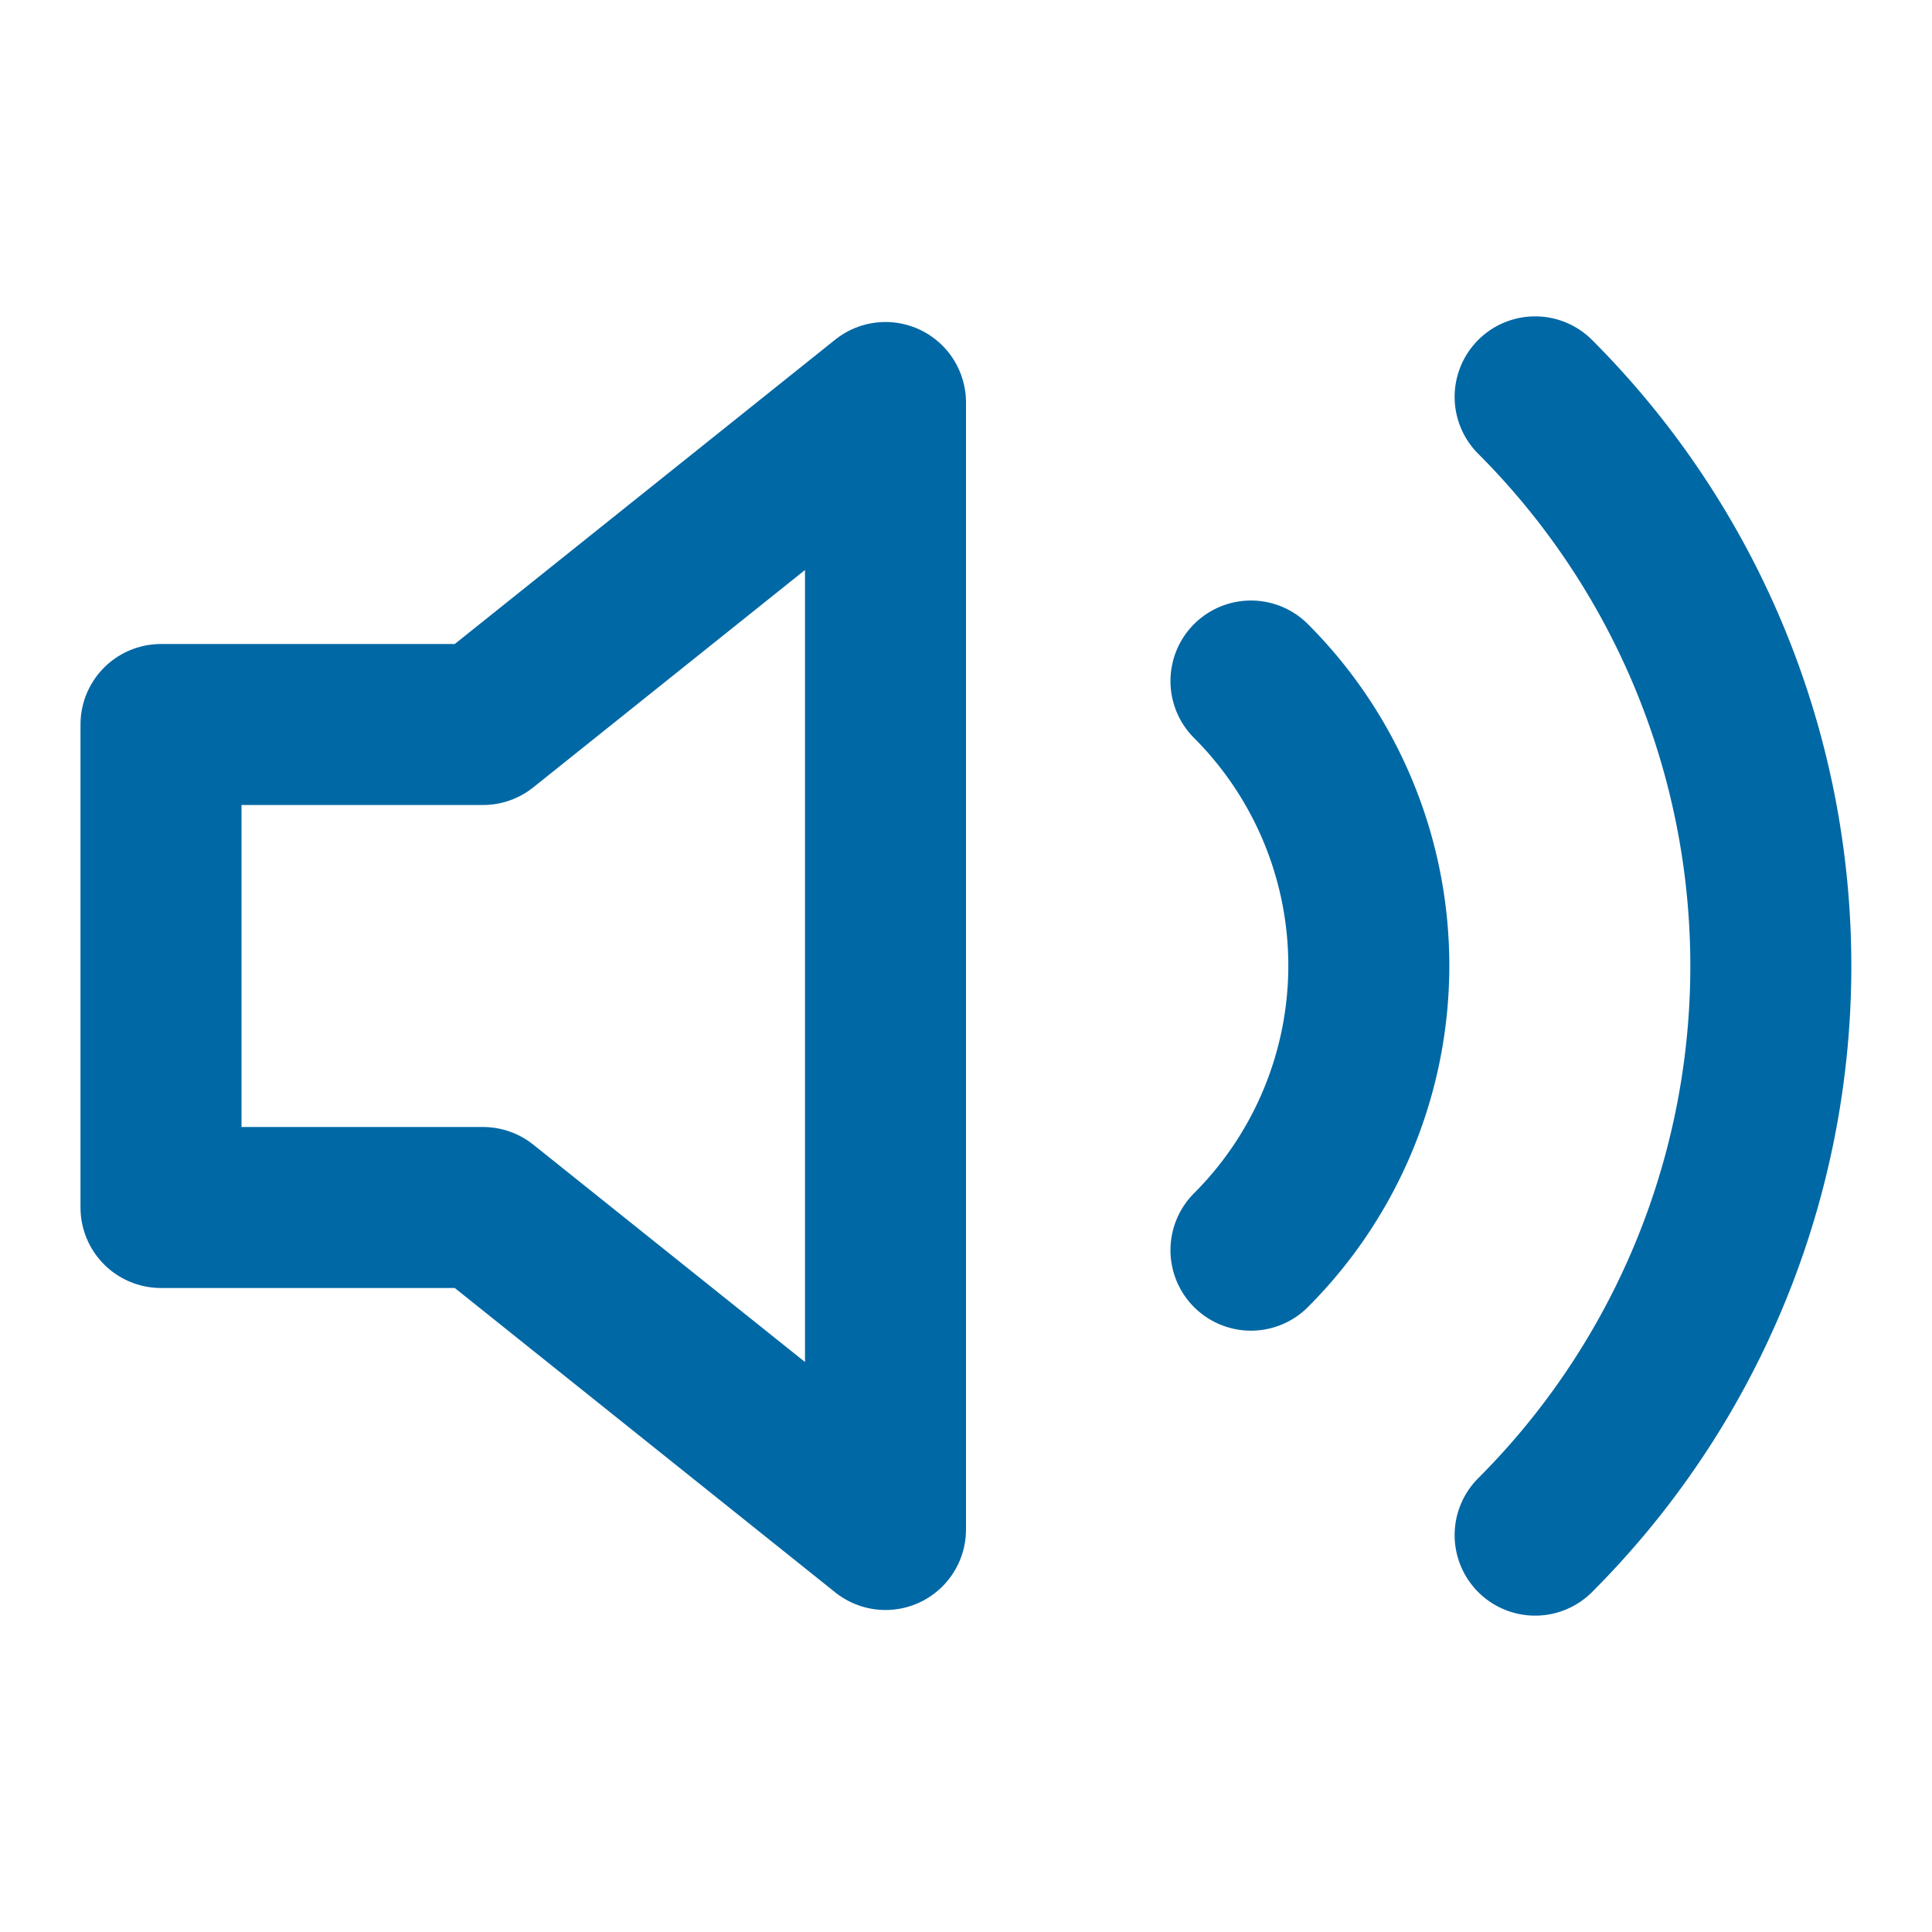
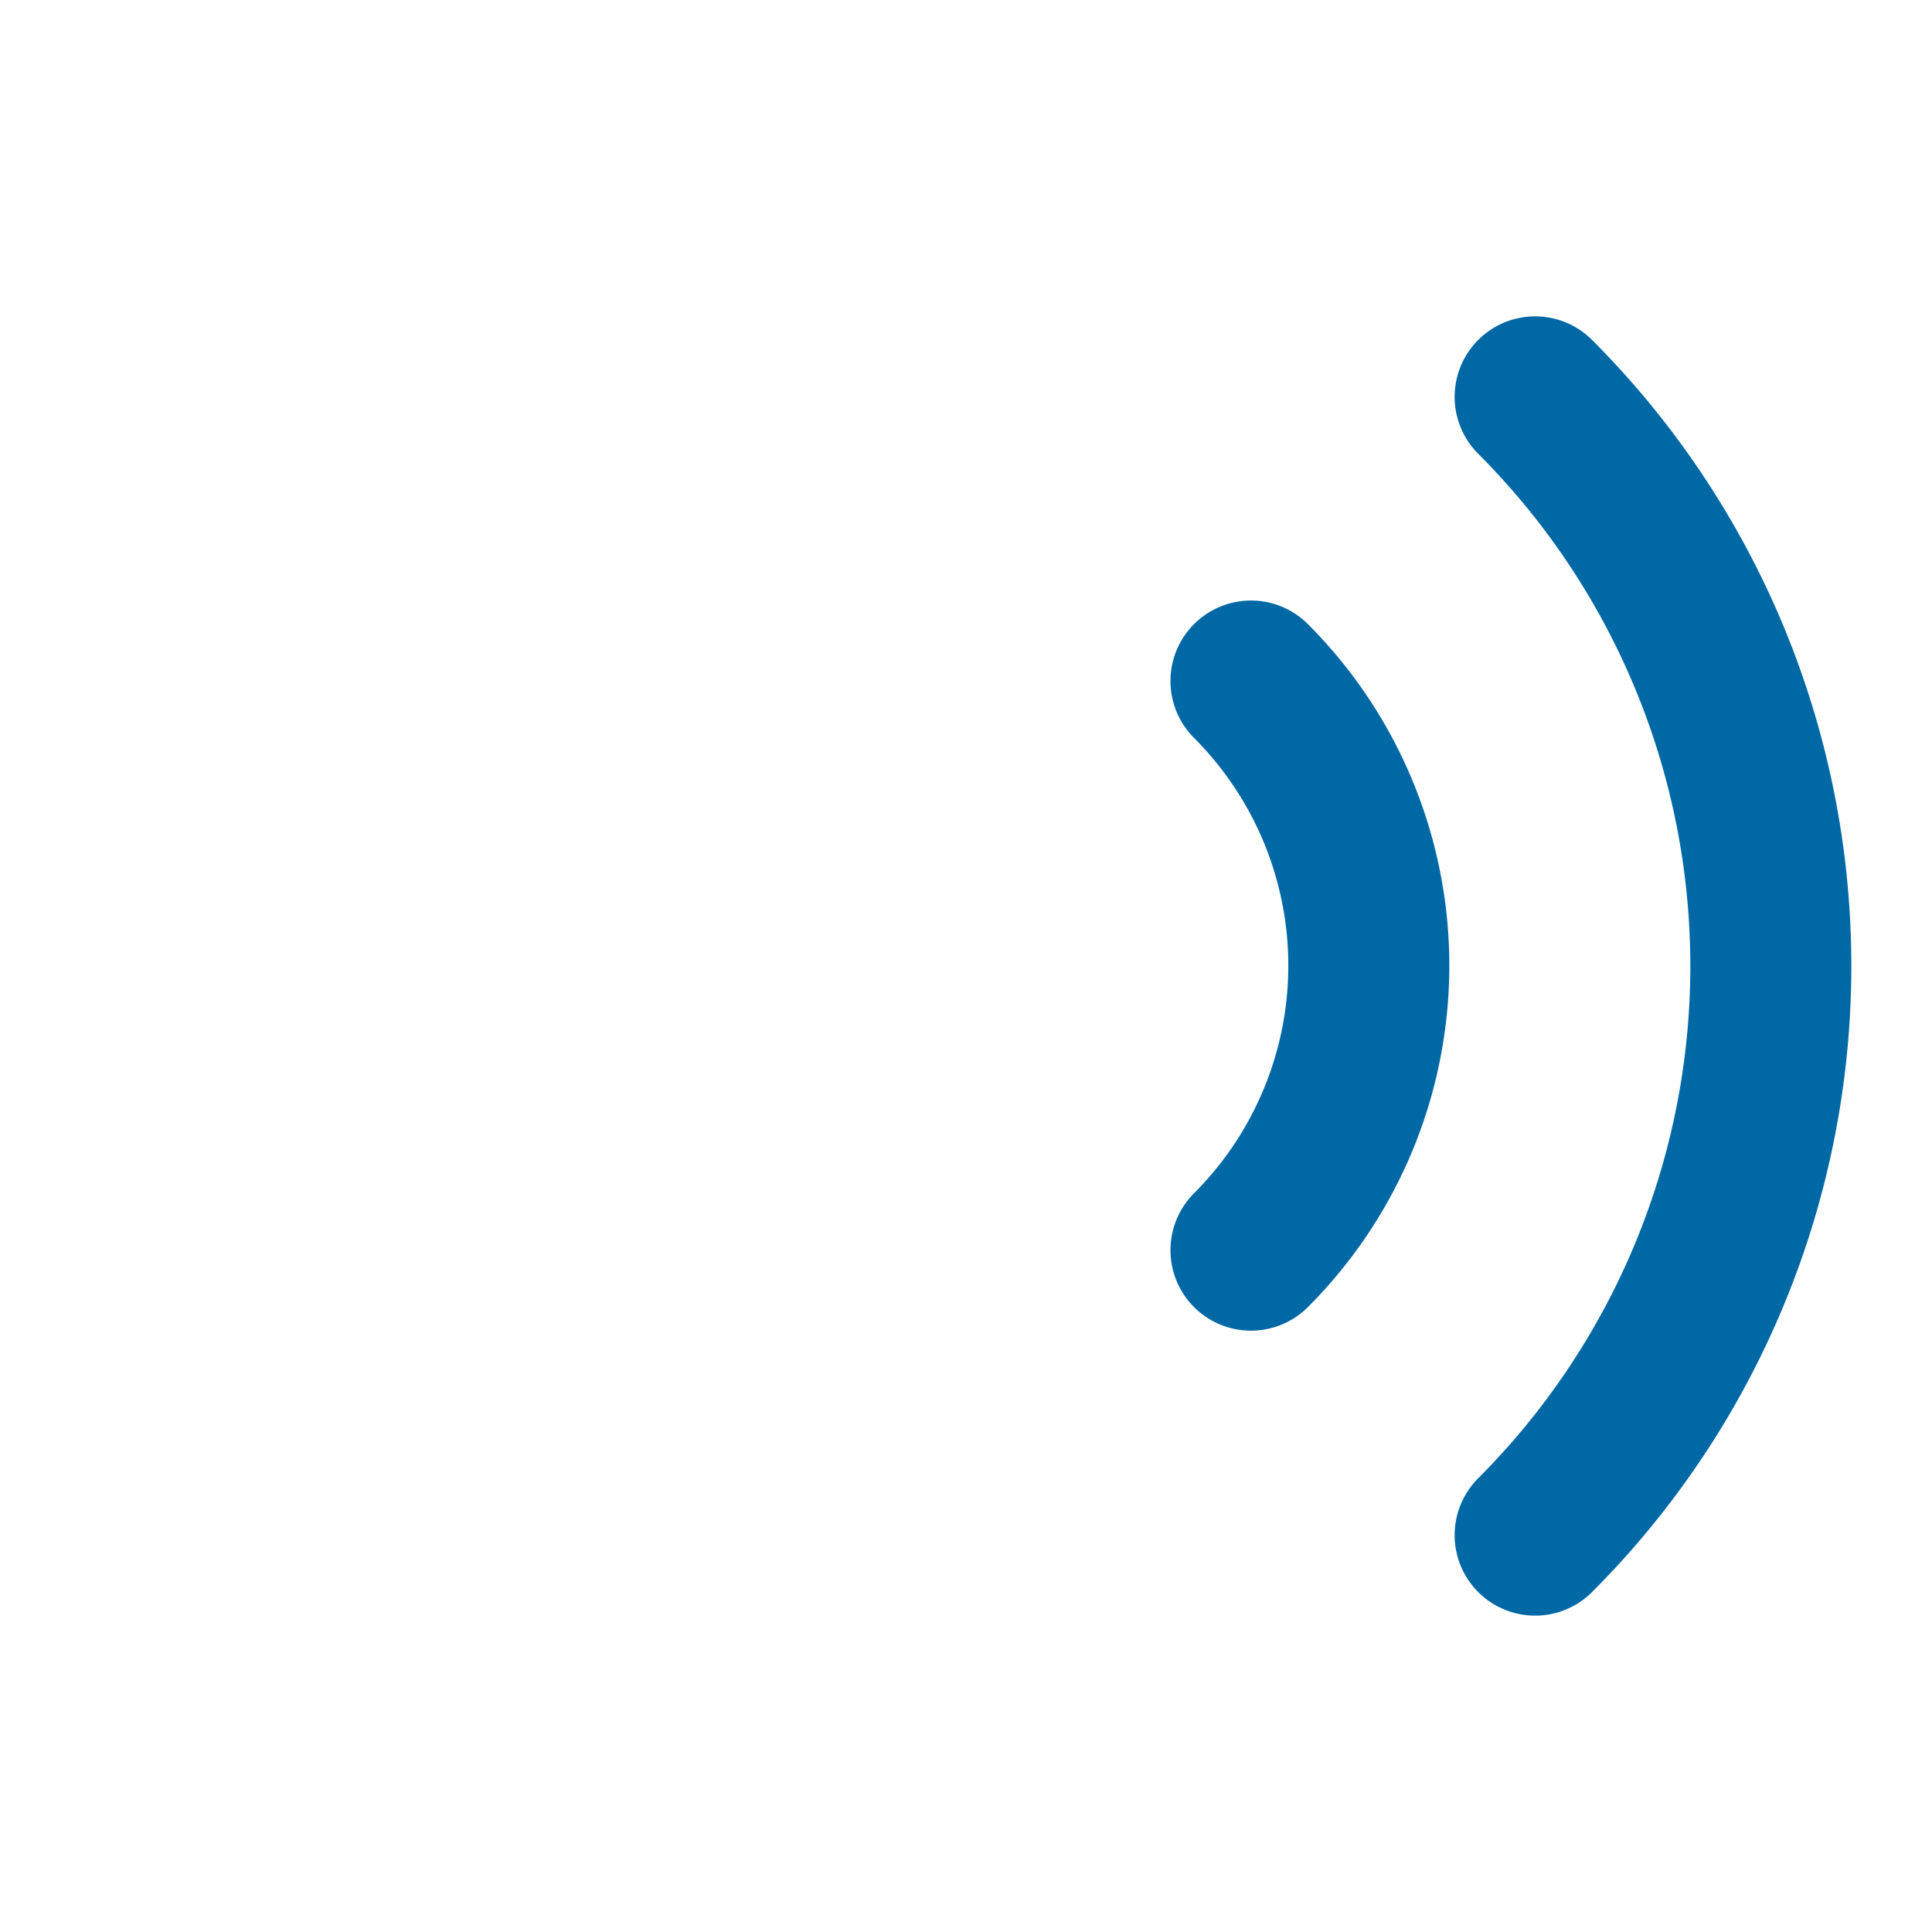
<svg xmlns="http://www.w3.org/2000/svg" width="24" height="24" viewBox="0 0 24 24" fill="none" stroke="currentColor" stroke-width="2" stroke-linecap="round" stroke-linejoin="round" class="lucide lucide-volume2 w-10 h-10 text-primary">
-   <polygon points="11 5 6 9 2 9 2 15 6 15 11 19 11 5" stroke="#0068A5" fill="none" stroke-width="2px" />
  <path d="M15.54 8.46a5 5 0 0 1 0 7.07" stroke="#0068A5" fill="none" stroke-width="2px" />
  <path d="M19.07 4.93a10 10 0 0 1 0 14.14" stroke="#0068A5" fill="none" stroke-width="2px" />
</svg>